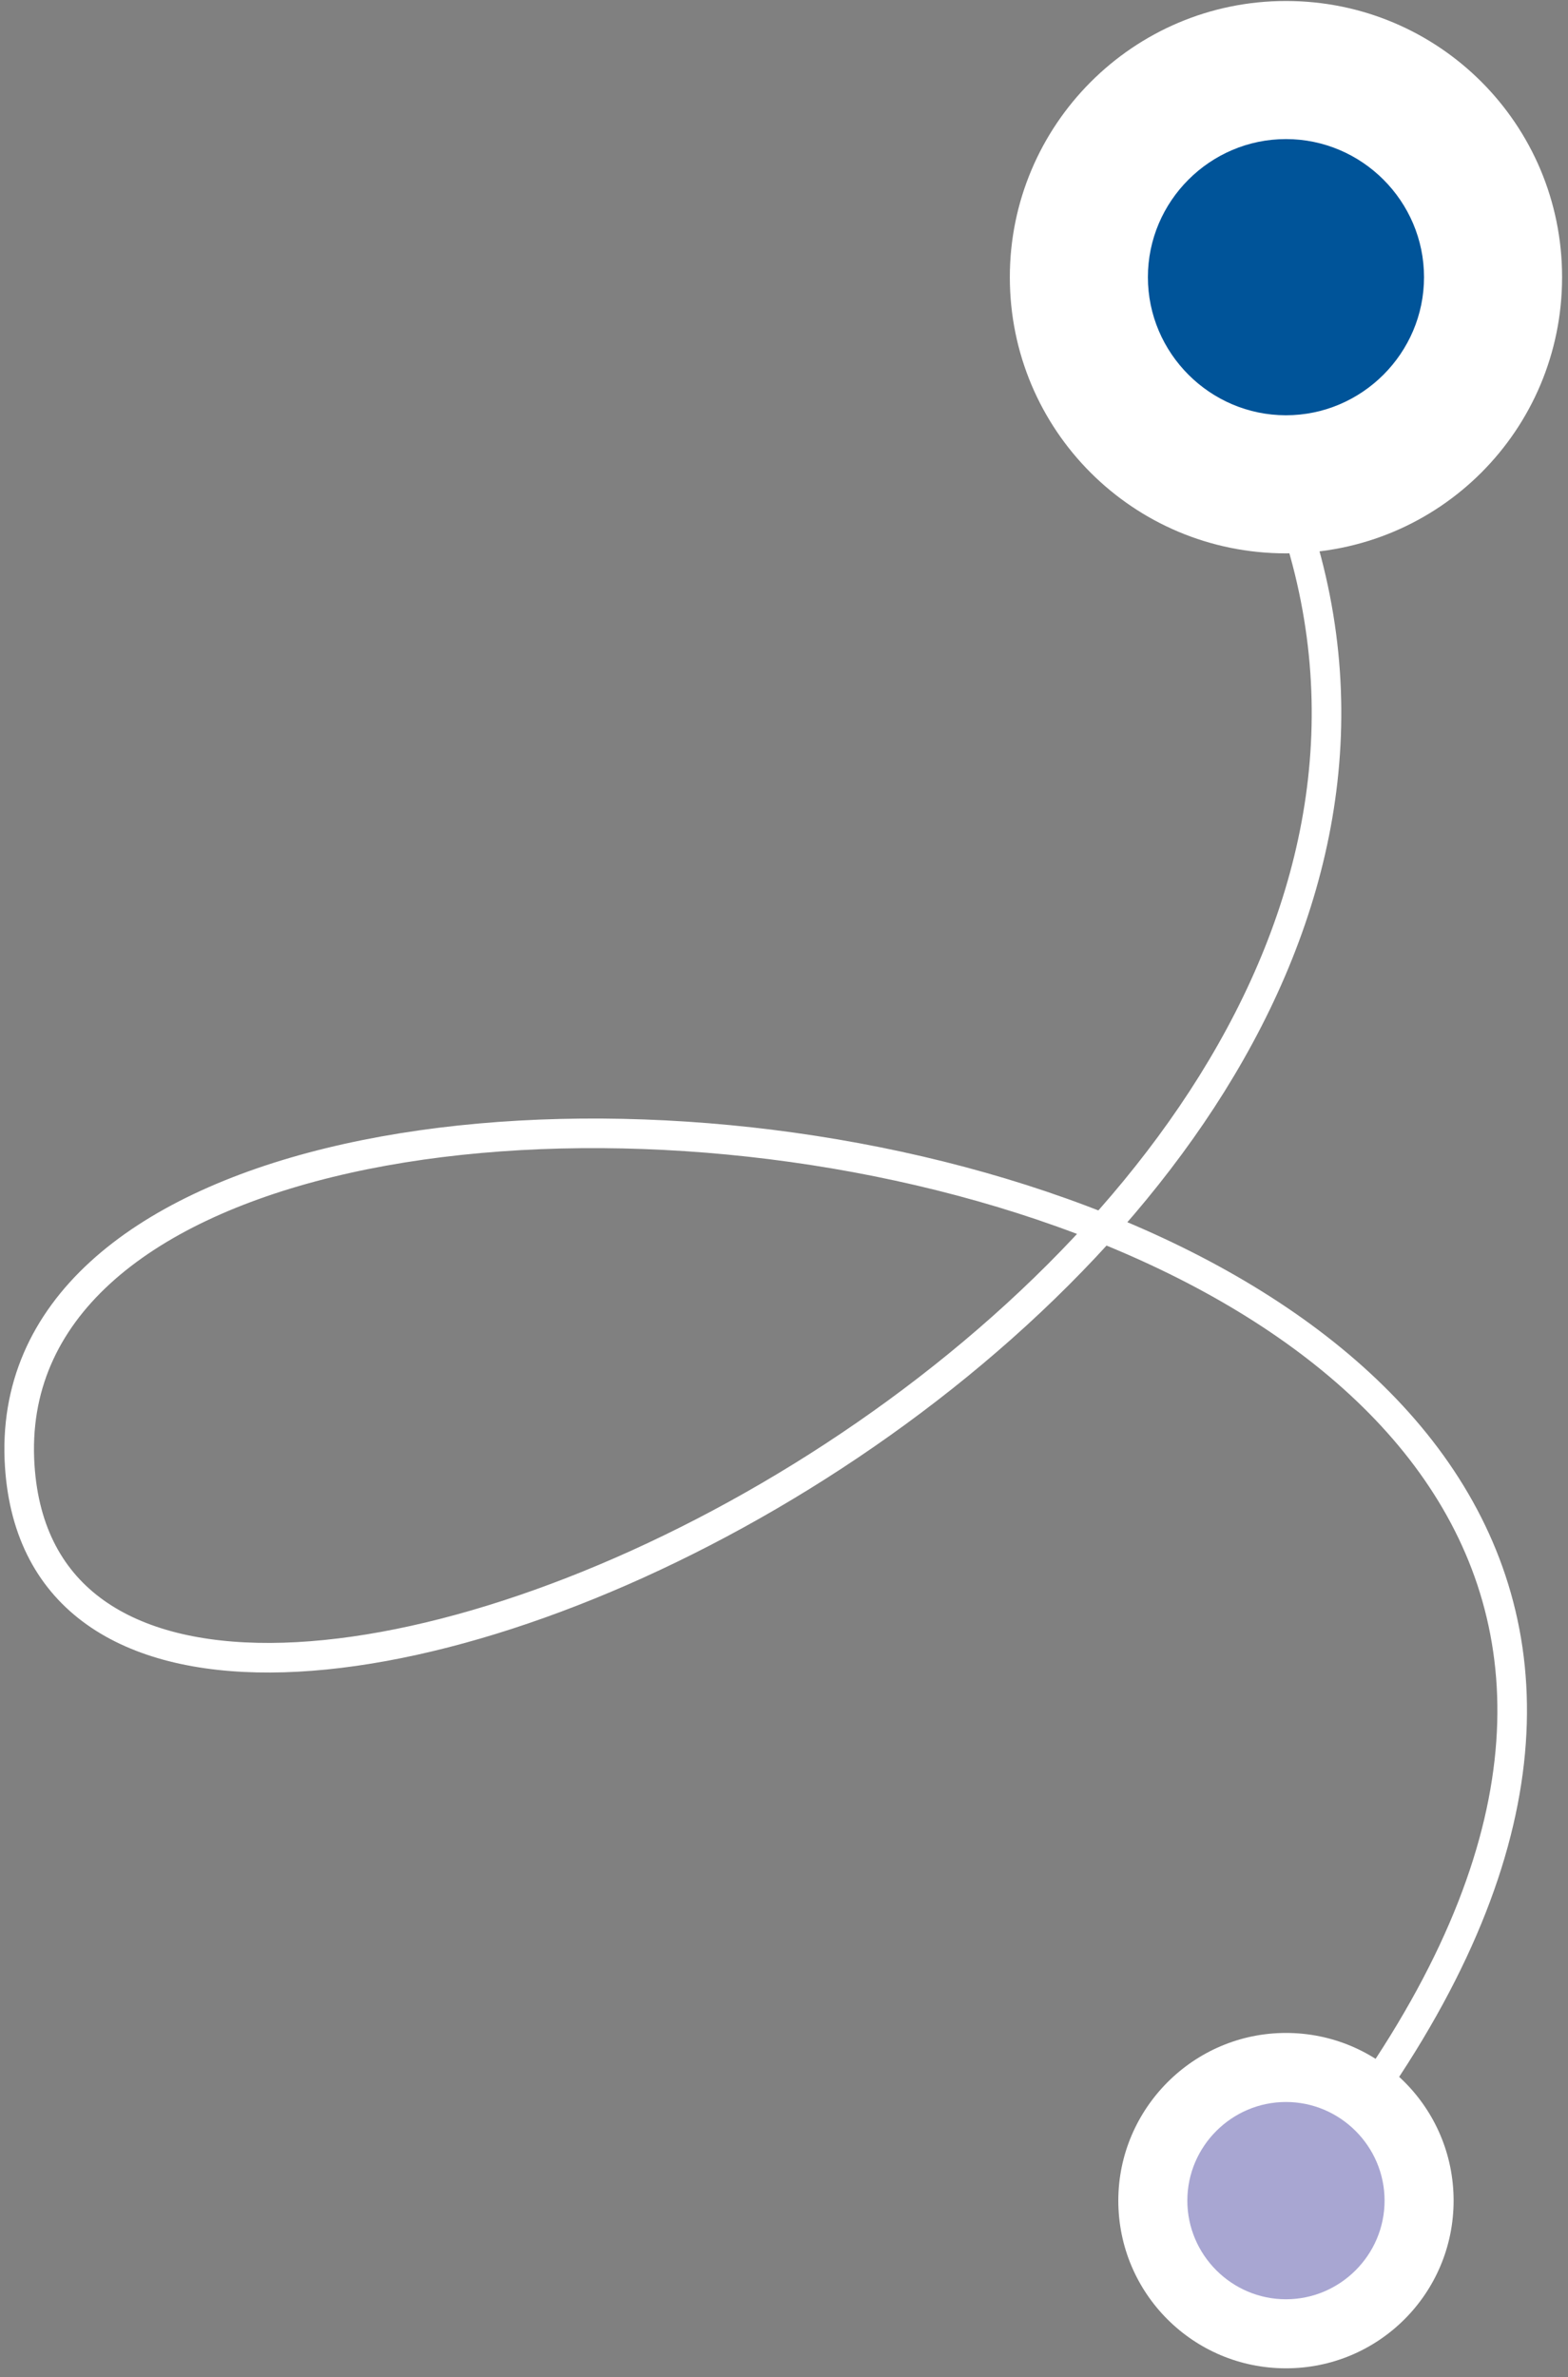
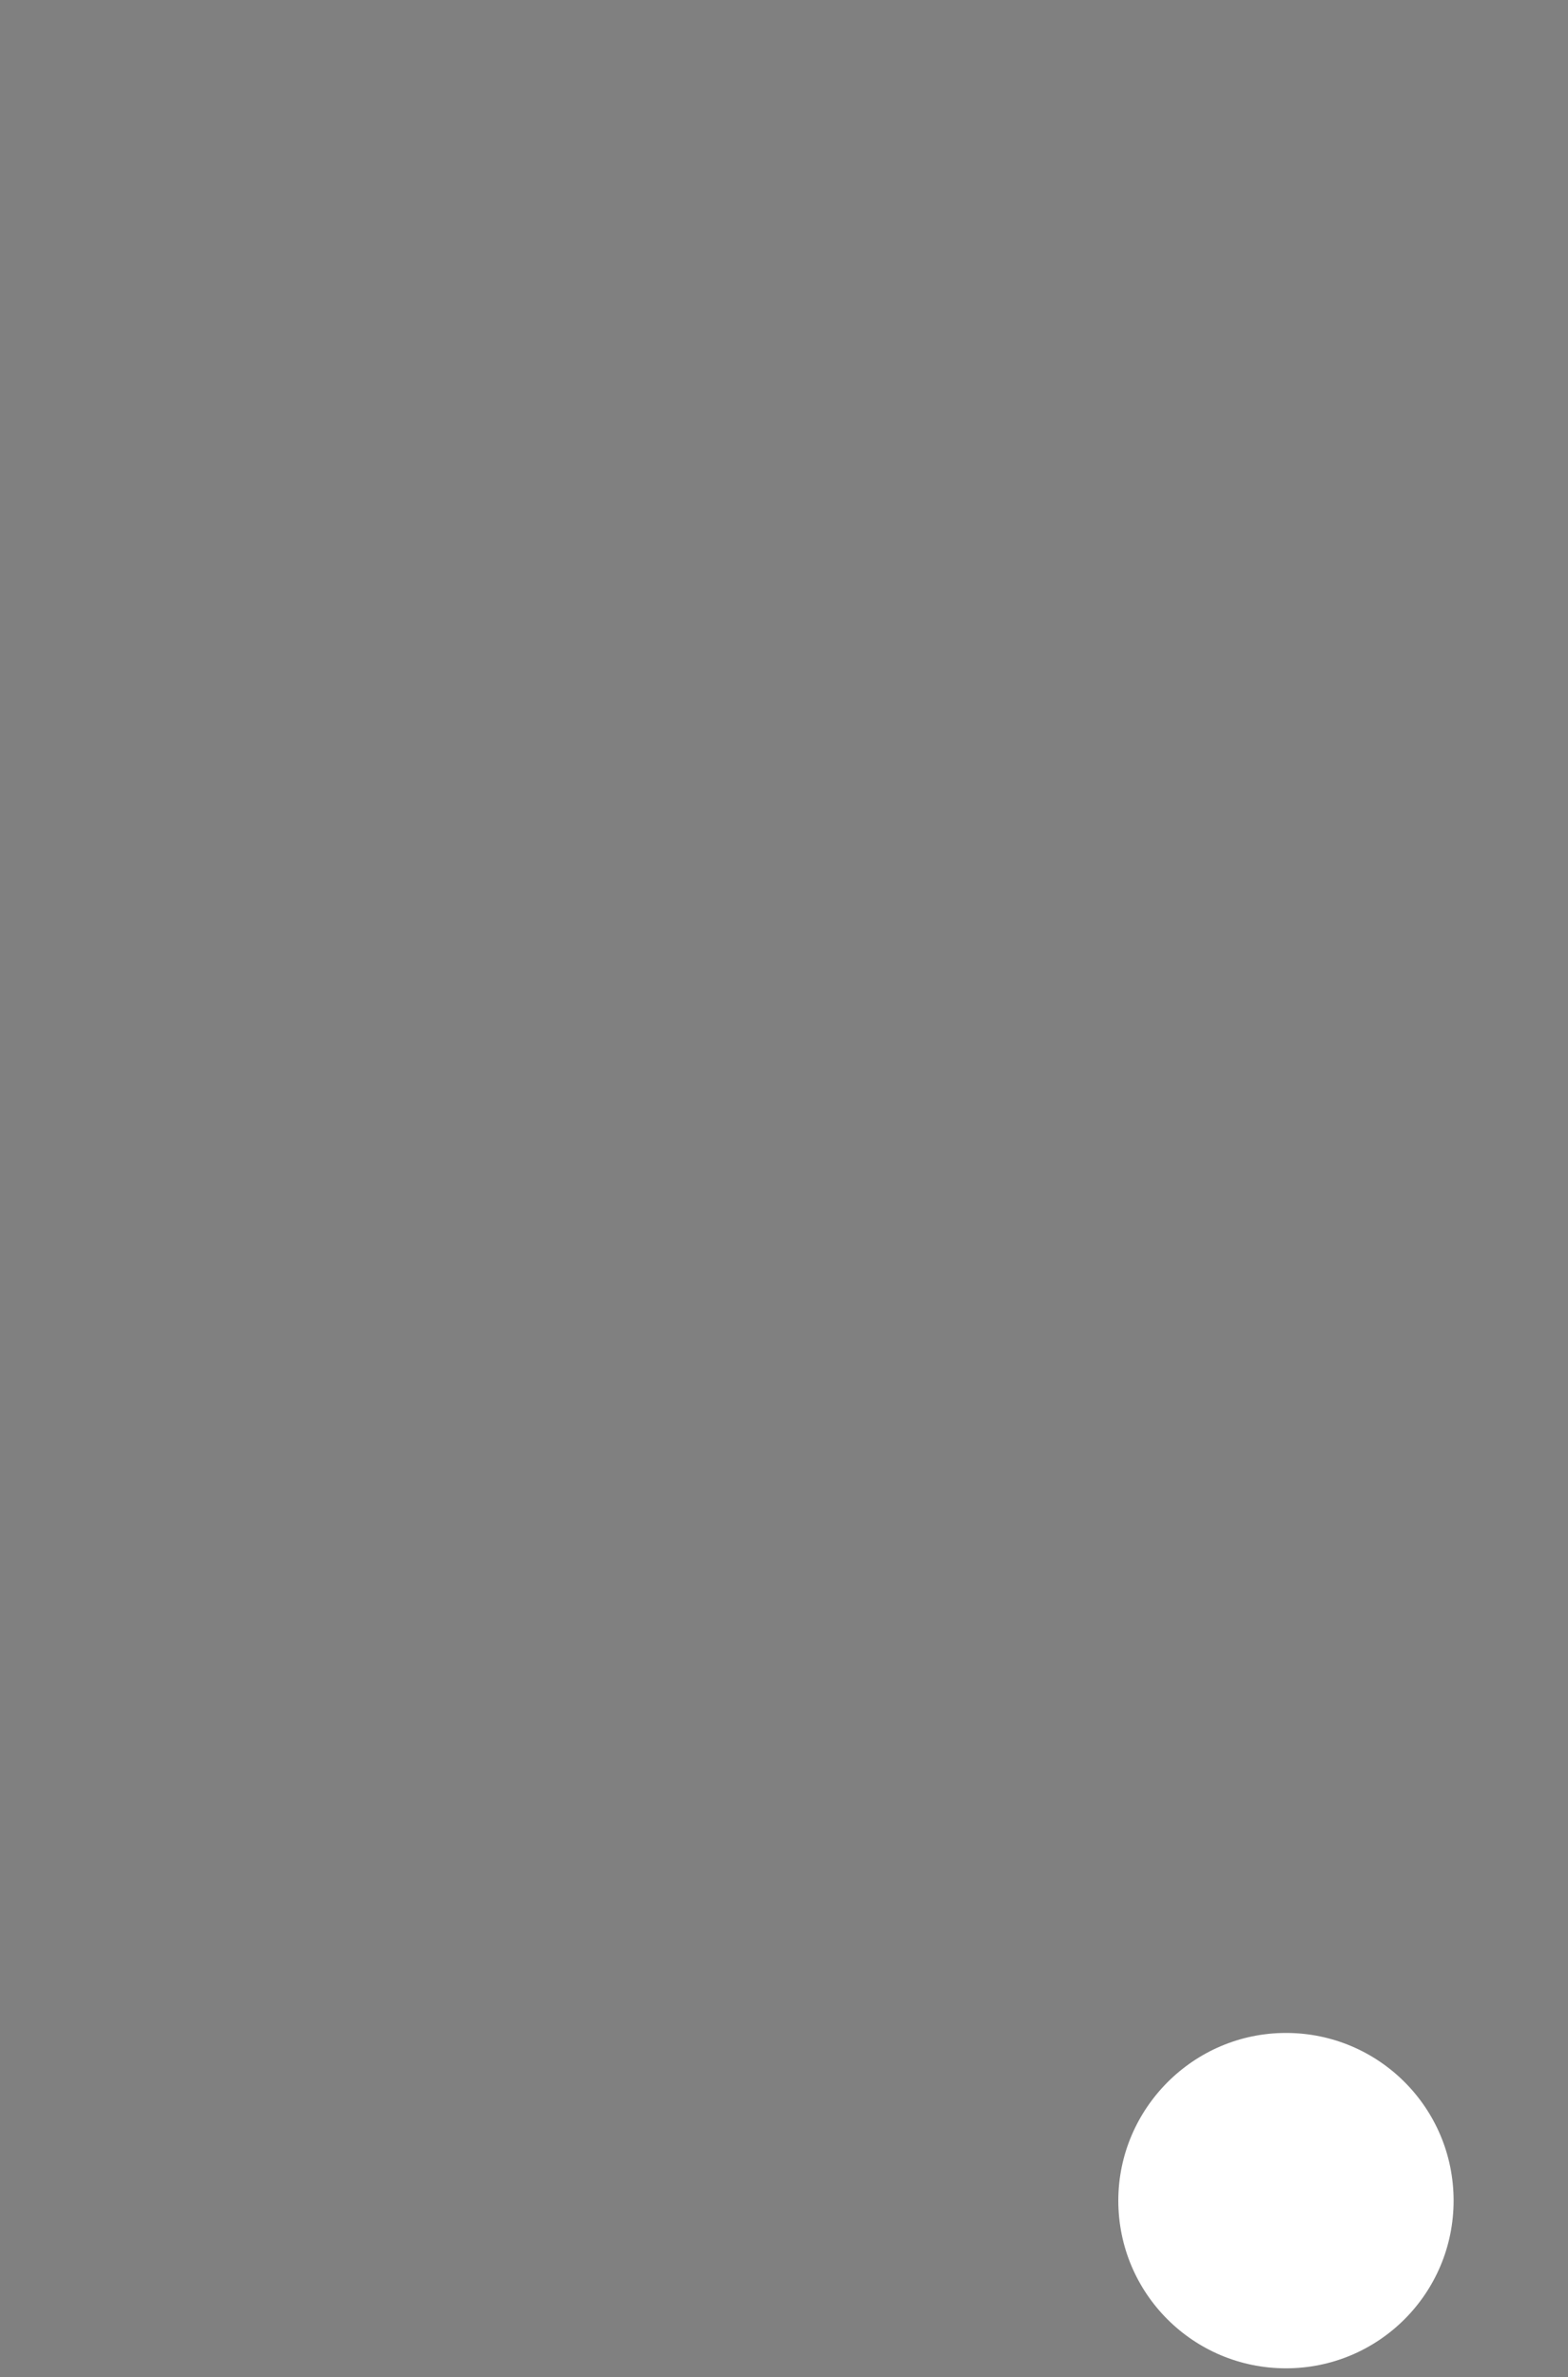
<svg xmlns="http://www.w3.org/2000/svg" version="1.1" id="Layer_1" x="0px" y="0px" viewBox="0 0 159 241" style="enable-background:new 0 0 159 241;" xml:space="preserve">
  <rect x="0" y="0" width="159" height="241" fill="#808080" stroke="none" />
  <style type="text/css">
	.st0{fill:#FFFFFF;}
	.st1{fill:#005499;}
	.st2{fill:none;stroke:#FFFFFF;stroke-width:3;}
	.st3{fill:#A8A6D2;}
</style>
-   <path class="st0" d="M130.4,0.1L130.4,0.1c15.5,0,28,12.5,28,28l0,0c0,15.5-12.5,28-28,28l0,0c-15.5,0-28-12.5-28-28l0,0  C102.4,12.7,114.9,0.1,130.4,0.1z" />
  <g>
-     <path class="st1" d="M130.4,14.1L130.4,14.1c7.7,0,14,6.3,14,14l0,0c0,7.7-6.3,14-14,14l0,0c-7.7,0-14-6.3-14-14l0,0   C116.4,20.4,122.7,14.1,130.4,14.1z" />
-   </g>
-   <path class="st2" d="M131.4,53.1c26.6,81-125.9,150-129.4,95.5c-4.1-63.4,221-36.5,129.4,73.5" />
+     </g>
  <path class="st0" d="M130.4,206.1L130.4,206.1c9.4,0,17,7.6,17,17l0,0c0,9.4-7.6,17-17,17l0,0c-9.4,0-17-7.6-17-17l0,0  C113.4,213.8,121,206.1,130.4,206.1z" />
-   <path class="st3" d="M130.4,213.1L130.4,213.1c5.5,0,10,4.5,10,10l0,0c0,5.5-4.5,10-10,10l0,0c-5.5,0-10-4.5-10-10l0,0  C120.4,217.6,124.9,213.1,130.4,213.1z" />
</svg>